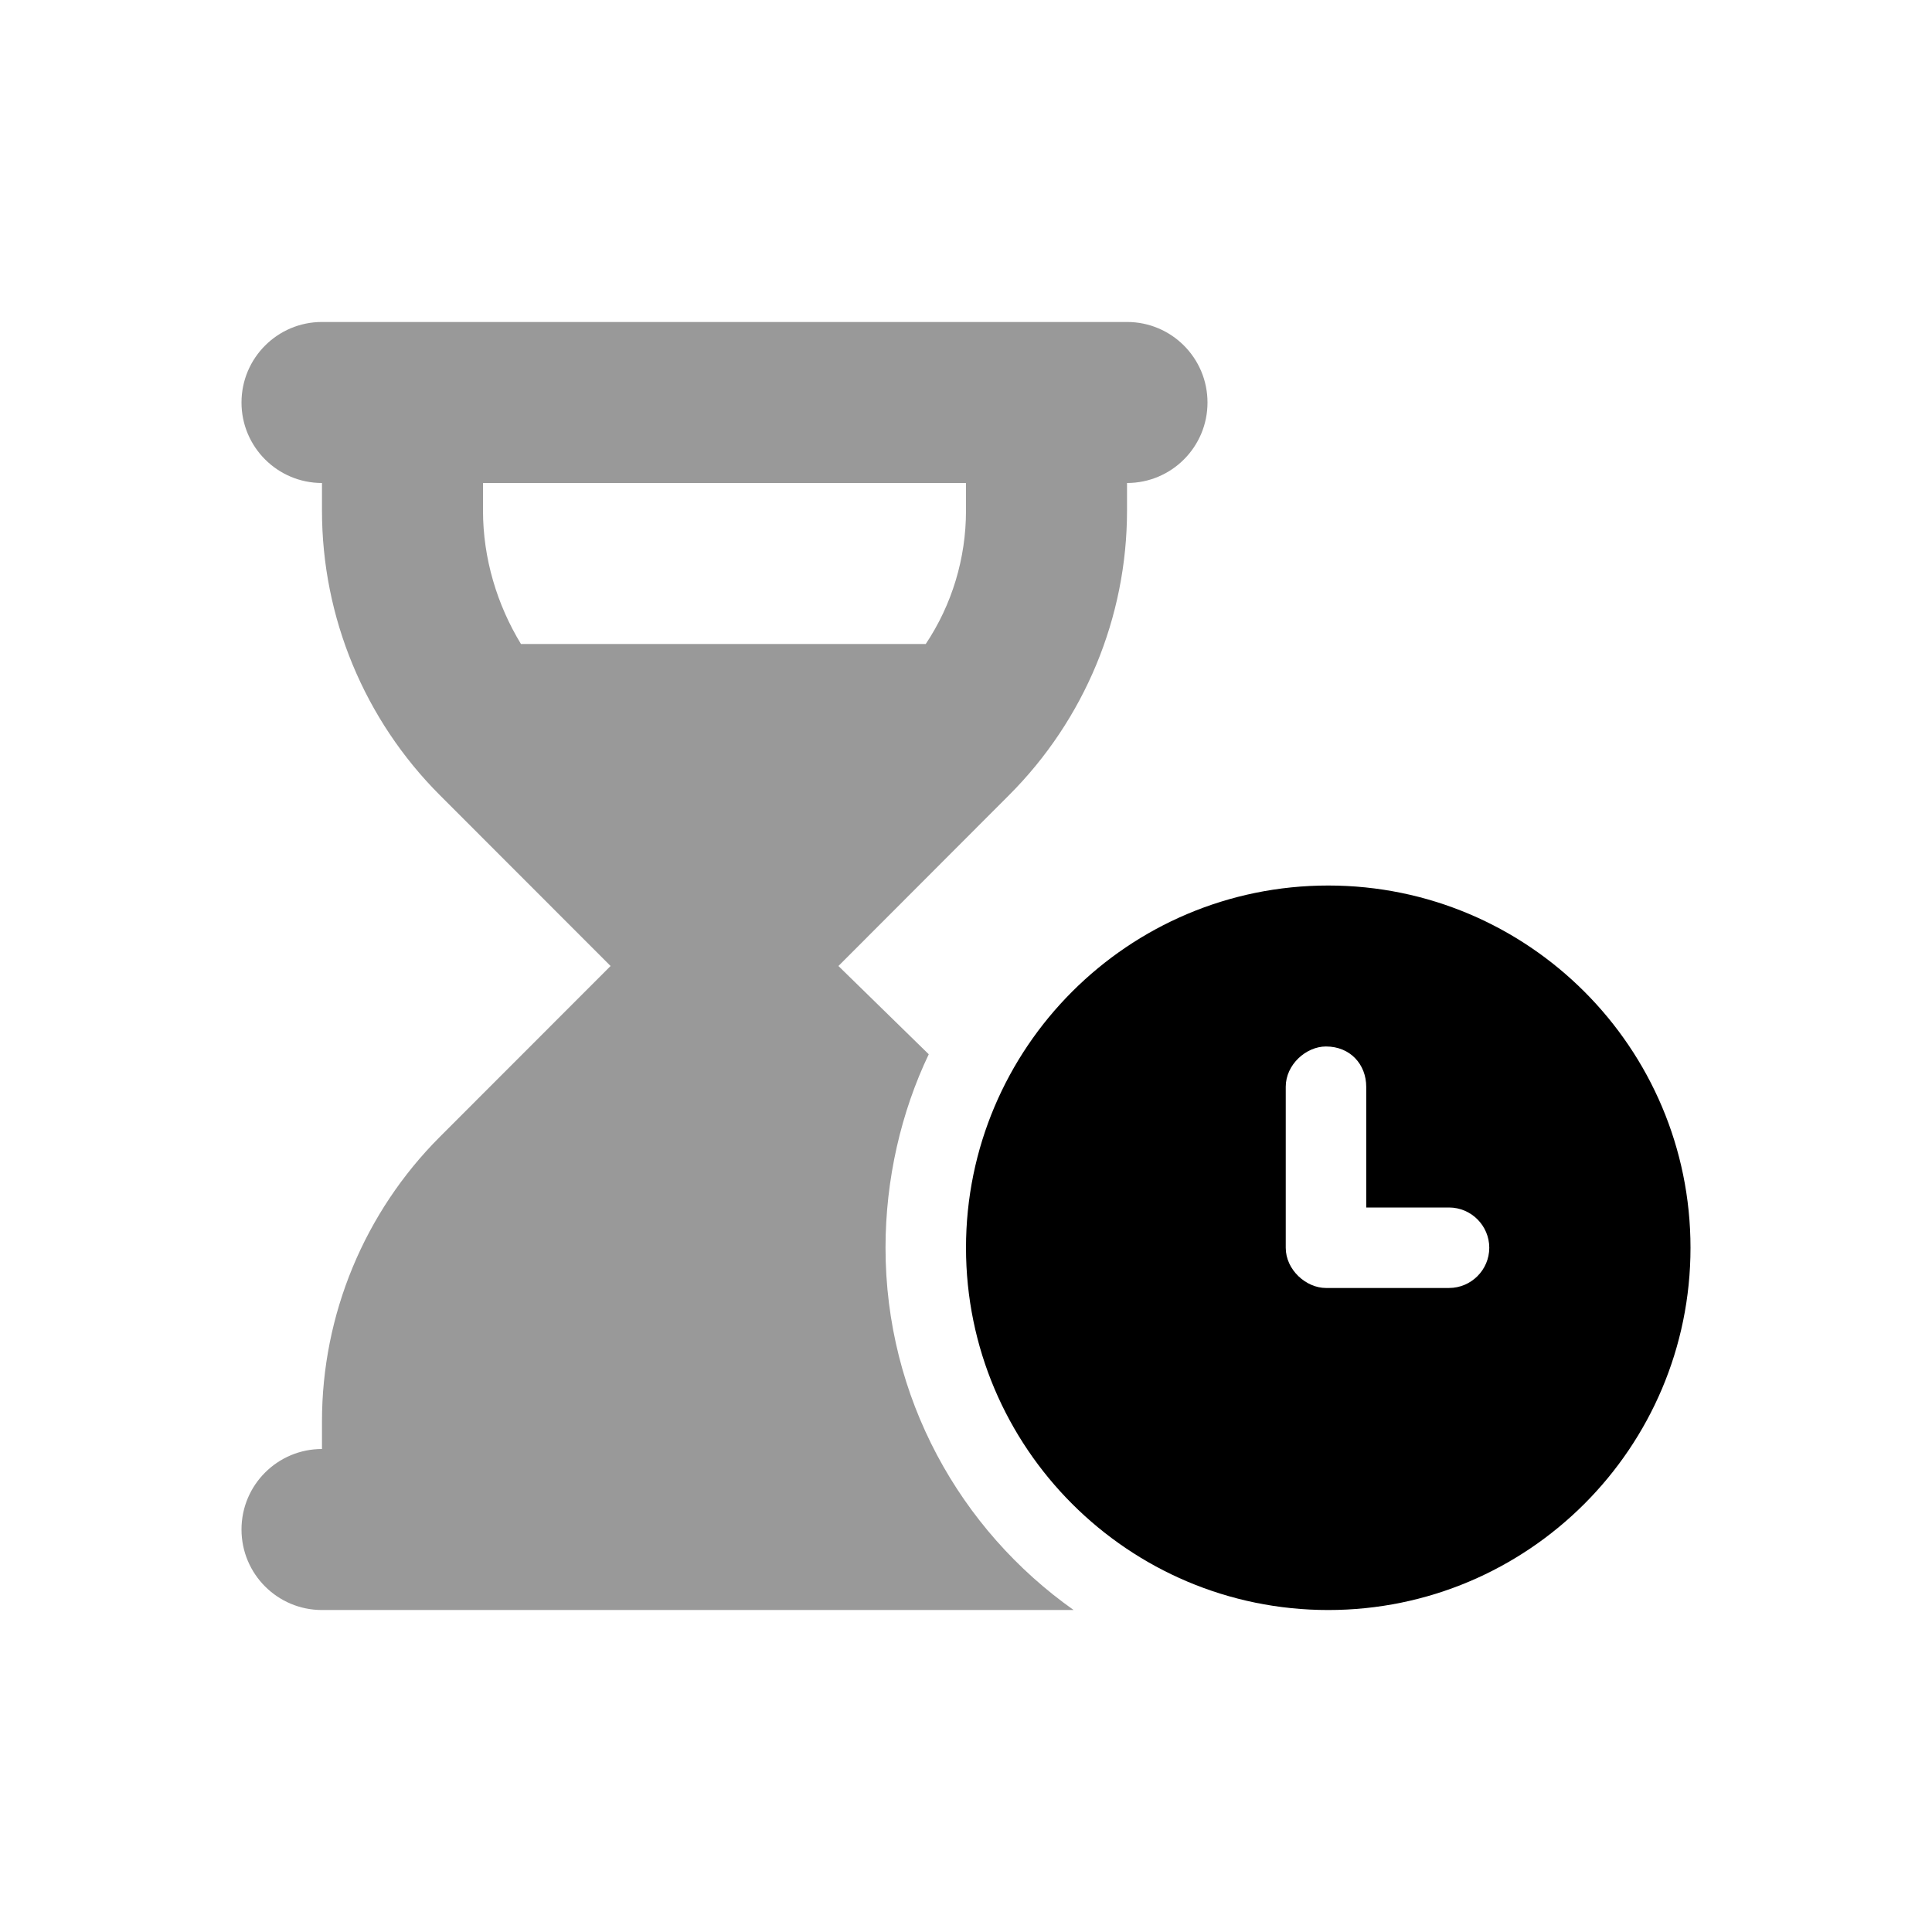
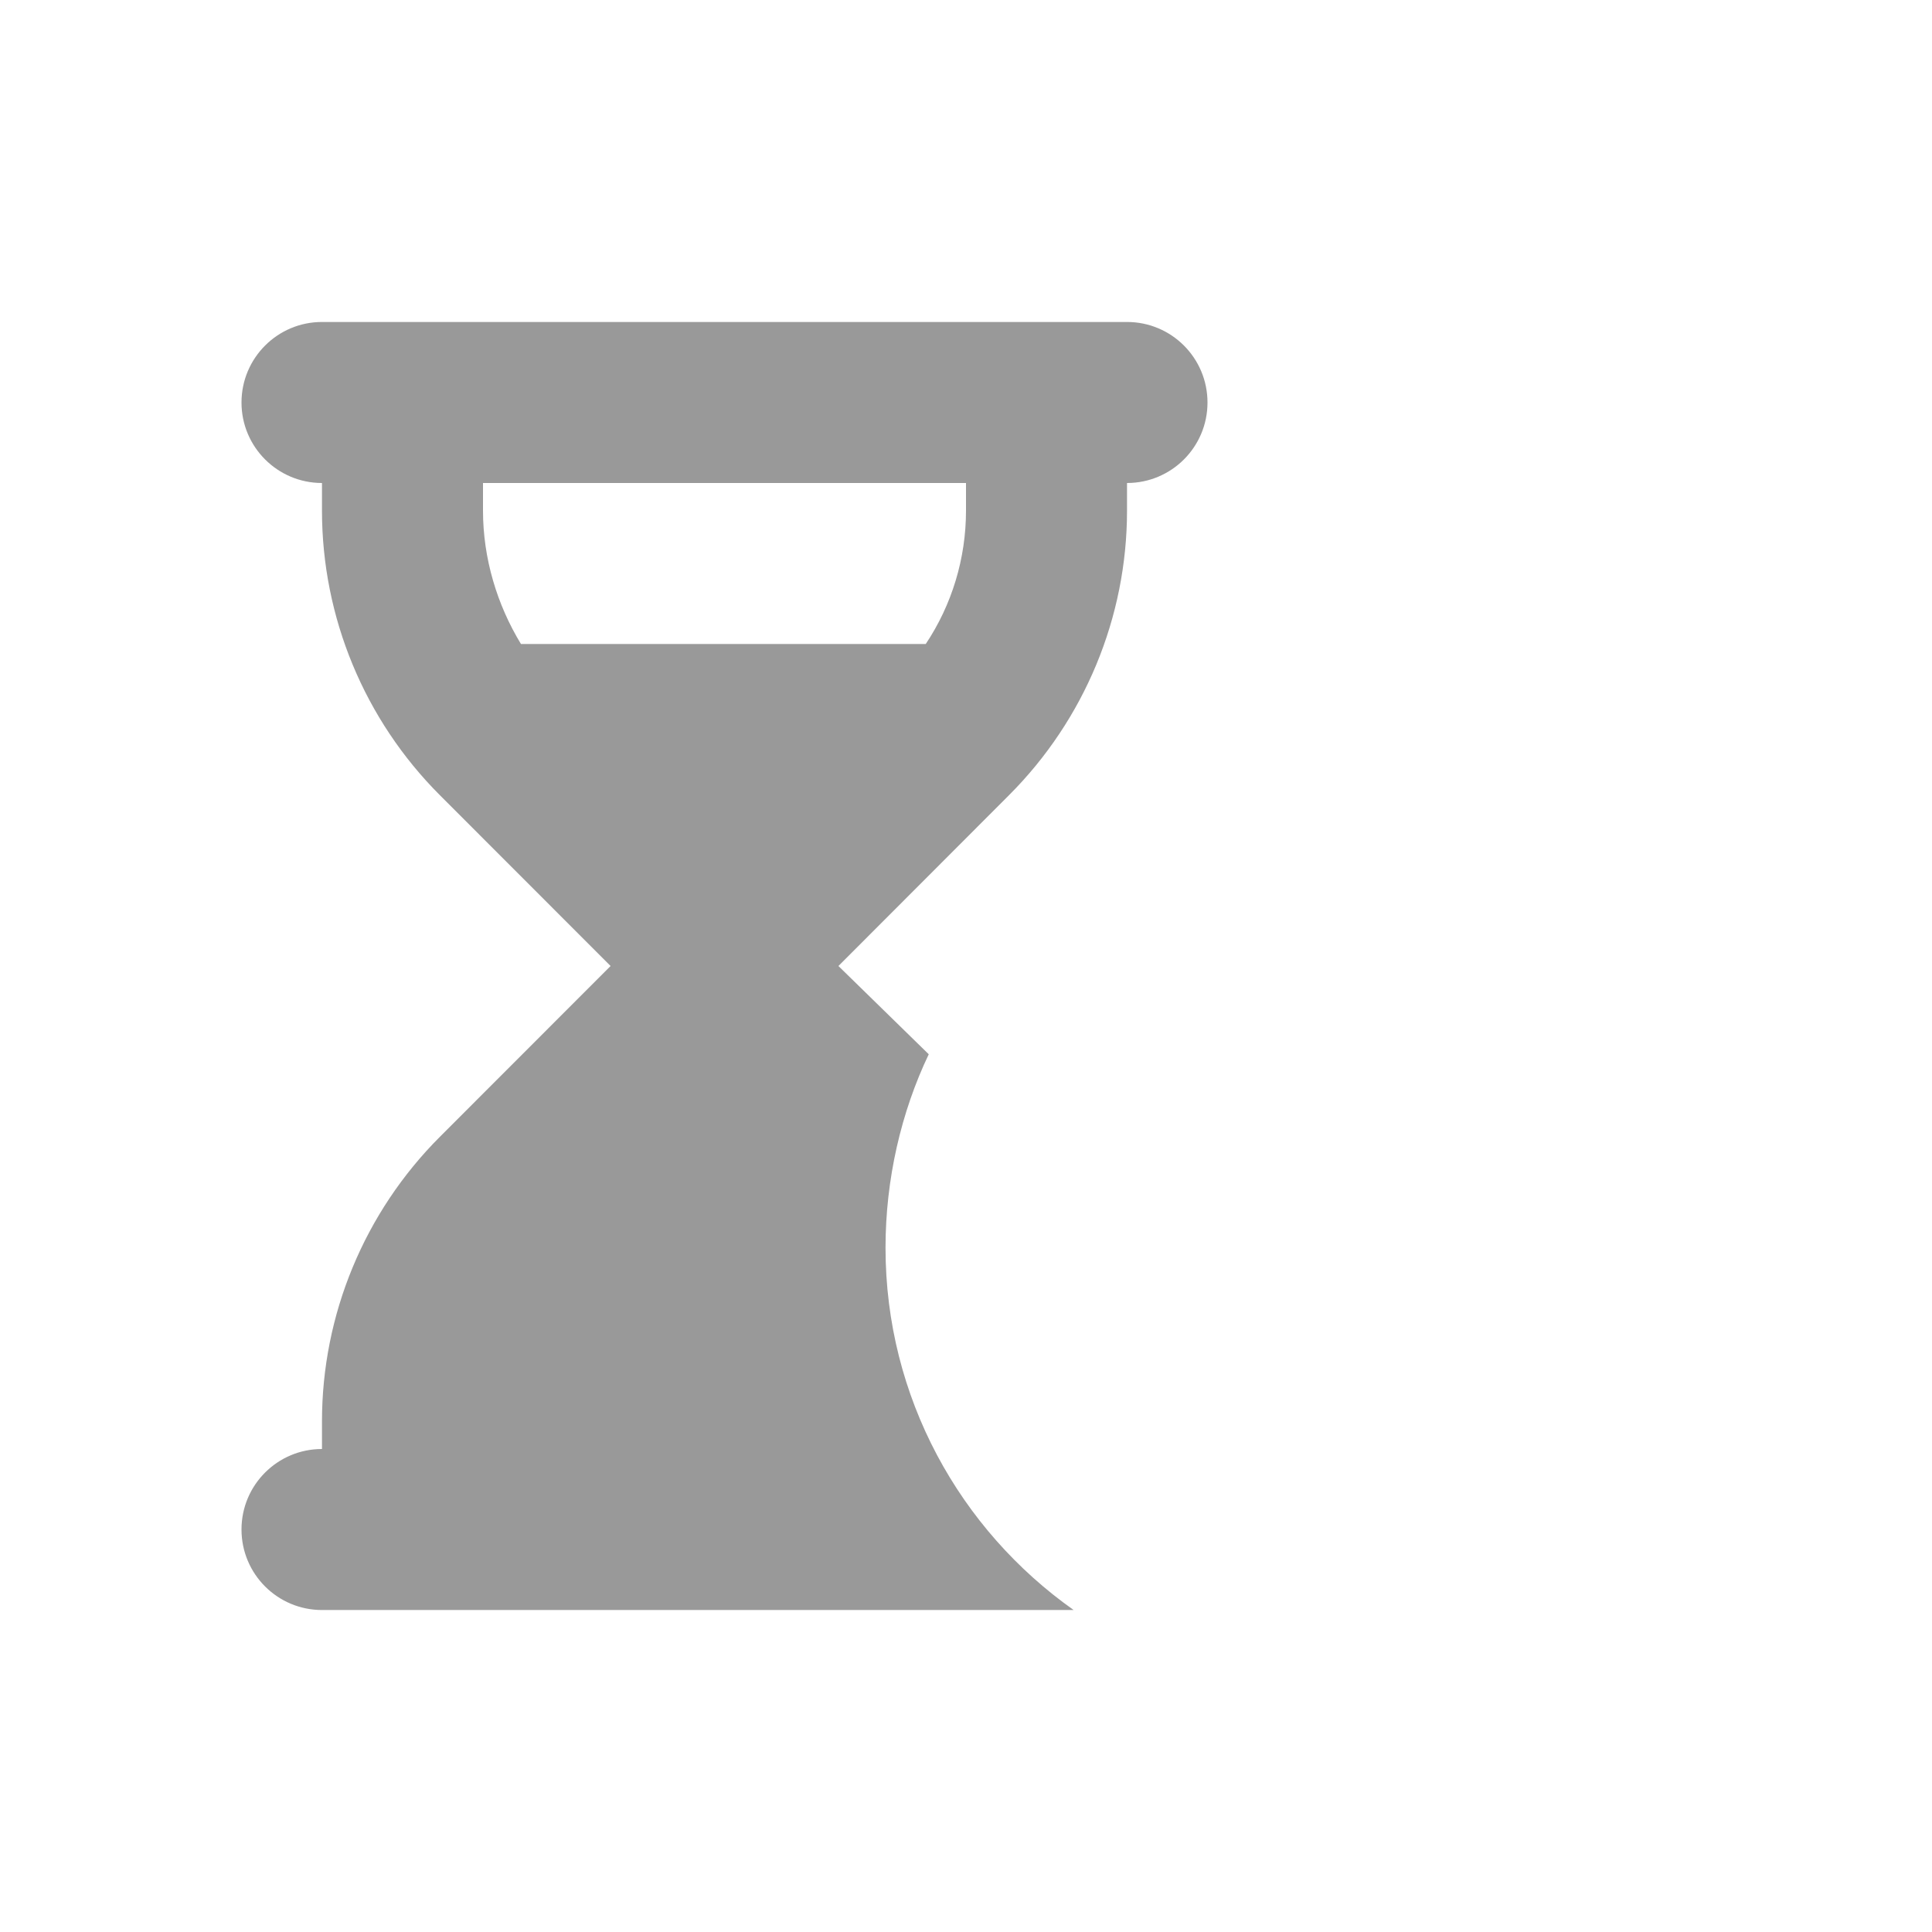
<svg width="32" height="32" viewBox="0 0 32 32" fill="currentColor">
-   <path d="M16 20.667C16 17.354 18.688 14.667 22 14.667C25.312 14.667 28 17.354 28 20.667C28 23.979 25.312 26.667 22 26.667C18.688 26.667 16 23.979 16 20.667ZM22.629 18C22.629 17.633 22.367 17.333 21.962 17.333C21.633 17.333 21.296 17.633 21.296 18V20.667C21.296 21.033 21.633 21.333 21.962 21.333H24C24.367 21.333 24.667 21.033 24.667 20.667C24.667 20.3 24.367 20 24 20H22.629V18Z" />
  <path opacity="0.4" d="M4 6.667C4 5.93 4.597 5.333 5.333 5.333H18.667C19.404 5.333 20 5.93 20 6.667C20 7.403 19.404 8 18.667 8V8.458C18.667 10.225 17.962 11.921 16.712 13.171L13.887 16L15.383 17.462C14.925 18.421 14.667 19.533 14.667 20.667C14.667 23.146 15.9 25.337 17.783 26.667H5.333C4.597 26.667 4 26.071 4 25.333C4 24.596 4.597 24 5.333 24V23.542C5.333 21.775 6.036 20.079 7.286 18.829L10.113 16L7.286 13.171C6.036 11.921 5.333 10.225 5.333 8.458V8C4.597 8 4 7.403 4 6.667ZM8 8V8.458C8 9.249 8.233 10.017 8.629 10.667H15.333C15.767 10.017 16 9.249 16 8.458V8H8Z" />
</svg>